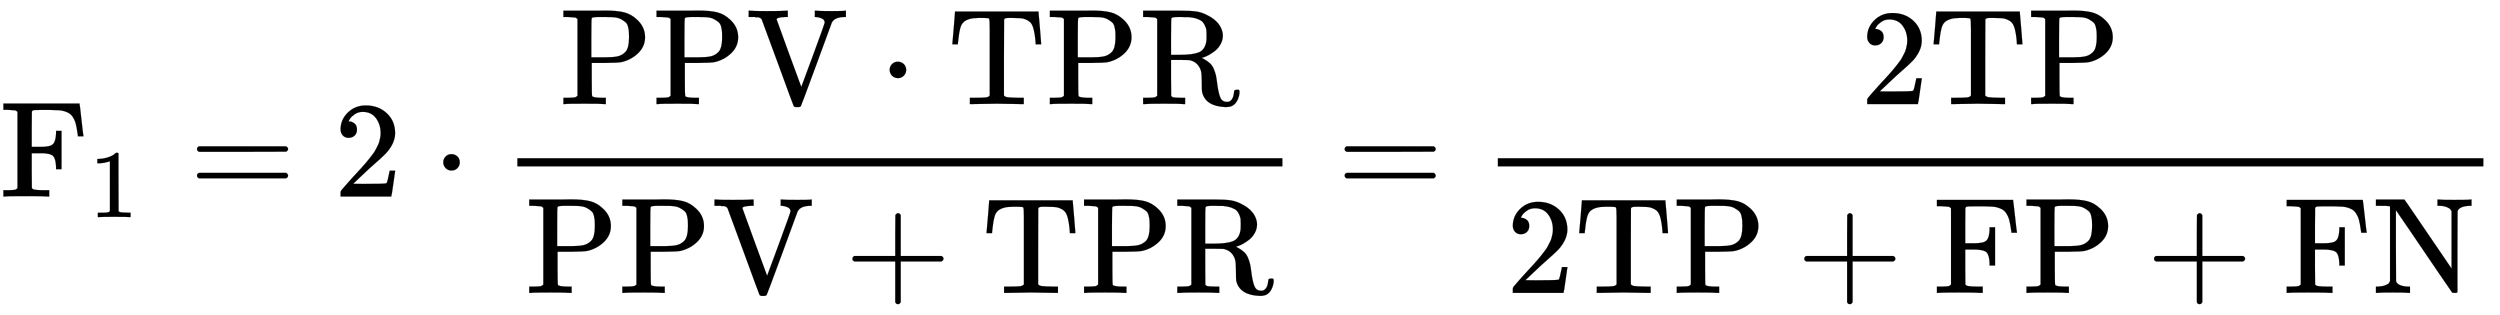
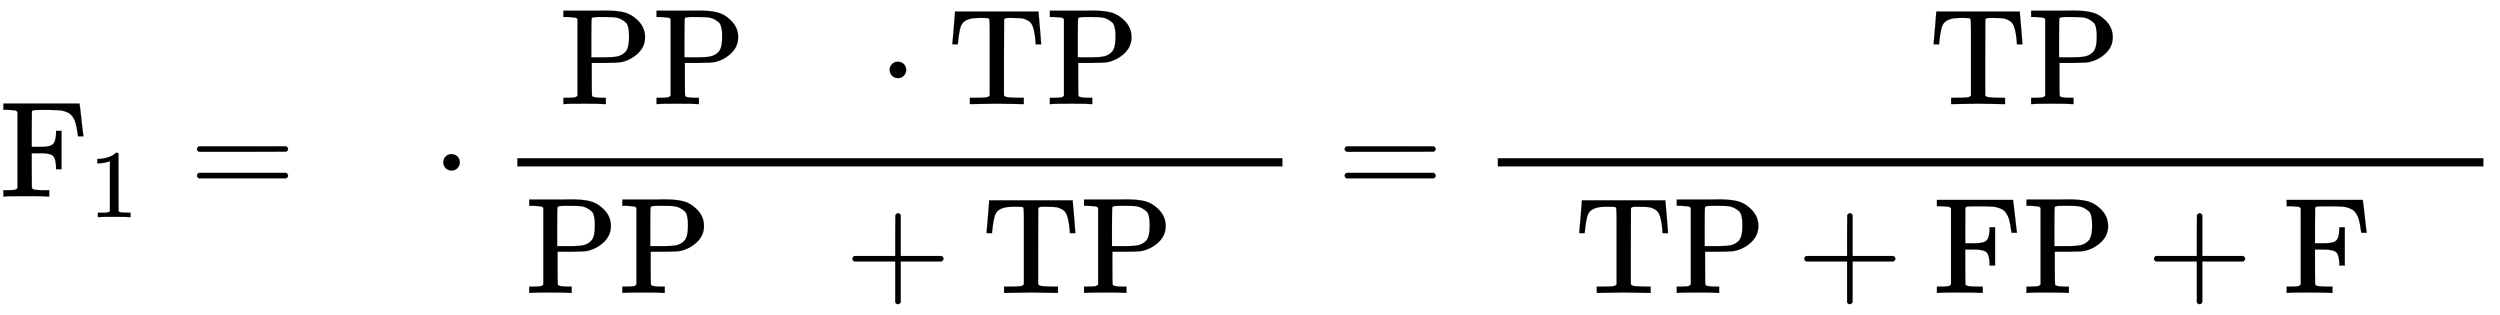
<svg xmlns="http://www.w3.org/2000/svg" xmlns:xlink="http://www.w3.org/1999/xlink" width="42.469ex" height="5.343ex" style="vertical-align: -2.005ex;" viewBox="0 -1437.2 18285.3 2300.3" role="img" focusable="false" aria-labelledby="MathJax-SVG-1-Title">
  <title id="MathJax-SVG-1-Title">{\displaystyle \mathrm {F} _{1}=2\cdot {\frac {\mathrm {PPV} \cdot \mathrm {TPR} }{\mathrm {PPV} +\mathrm {TPR} }}={\frac {2\mathrm {TP} }{2\mathrm {TP} +\mathrm {FP} +\mathrm {FN} }}}</title>
  <defs aria-hidden="true">
    <path stroke-width="1" id="E1-MJMAIN-46" d="M128 619Q121 626 117 628T101 631T58 634H25V680H582V676Q584 670 596 560T610 444V440H570V444Q563 493 561 501Q555 538 543 563T516 601T477 622T431 631T374 633H334H286Q252 633 244 631T233 621Q232 619 232 490V363H284Q287 363 303 363T327 364T349 367T372 373T389 385Q407 403 410 459V480H450V200H410V221Q407 276 389 296Q381 303 371 307T348 313T327 316T303 317T284 317H232V189L233 61Q240 54 245 52T270 48T333 46H360V0H348Q324 3 182 3Q51 3 36 0H25V46H58Q100 47 109 49T128 61V619Z" />
    <path stroke-width="1" id="E1-MJMAIN-31" d="M213 578L200 573Q186 568 160 563T102 556H83V602H102Q149 604 189 617T245 641T273 663Q275 666 285 666Q294 666 302 660V361L303 61Q310 54 315 52T339 48T401 46H427V0H416Q395 3 257 3Q121 3 100 0H88V46H114Q136 46 152 46T177 47T193 50T201 52T207 57T213 61V578Z" />
    <path stroke-width="1" id="E1-MJMAIN-3D" d="M56 347Q56 360 70 367H707Q722 359 722 347Q722 336 708 328L390 327H72Q56 332 56 347ZM56 153Q56 168 72 173H708Q722 163 722 153Q722 140 707 133H70Q56 140 56 153Z" />
-     <path stroke-width="1" id="E1-MJMAIN-32" d="M109 429Q82 429 66 447T50 491Q50 562 103 614T235 666Q326 666 387 610T449 465Q449 422 429 383T381 315T301 241Q265 210 201 149L142 93L218 92Q375 92 385 97Q392 99 409 186V189H449V186Q448 183 436 95T421 3V0H50V19V31Q50 38 56 46T86 81Q115 113 136 137Q145 147 170 174T204 211T233 244T261 278T284 308T305 340T320 369T333 401T340 431T343 464Q343 527 309 573T212 619Q179 619 154 602T119 569T109 550Q109 549 114 549Q132 549 151 535T170 489Q170 464 154 447T109 429Z" />
    <path stroke-width="1" id="E1-MJMAIN-22C5" d="M78 250Q78 274 95 292T138 310Q162 310 180 294T199 251Q199 226 182 208T139 190T96 207T78 250Z" />
-     <path stroke-width="1" id="E1-MJMAIN-50" d="M130 622Q123 629 119 631T103 634T60 637H27V683H214Q237 683 276 683T331 684Q419 684 471 671T567 616Q624 563 624 489Q624 421 573 372T451 307Q429 302 328 301H234V181Q234 62 237 58Q245 47 304 46H337V0H326Q305 3 182 3Q47 3 38 0H27V46H60Q102 47 111 49T130 61V622ZM507 488Q507 514 506 528T500 564T483 597T450 620T397 635Q385 637 307 637H286Q237 637 234 628Q231 624 231 483V342H302H339Q390 342 423 349T481 382Q507 411 507 488Z" />
-     <path stroke-width="1" id="E1-MJMAIN-56" d="M114 620Q113 621 110 624T107 627T103 630T98 632T91 634T80 635T67 636T48 637H19V683H28Q46 680 152 680Q273 680 294 683H305V637H284Q223 634 223 620Q223 618 313 372T404 126L490 358Q575 588 575 597Q575 616 554 626T508 637H503V683H512Q527 680 627 680Q718 680 724 683H730V637H723Q648 637 627 596Q627 595 515 291T401 -14Q396 -22 382 -22H374H367Q353 -22 348 -14Q346 -12 231 303Q114 617 114 620Z" />
+     <path stroke-width="1" id="E1-MJMAIN-50" d="M130 622Q123 629 119 631T60 637H27V683H214Q237 683 276 683T331 684Q419 684 471 671T567 616Q624 563 624 489Q624 421 573 372T451 307Q429 302 328 301H234V181Q234 62 237 58Q245 47 304 46H337V0H326Q305 3 182 3Q47 3 38 0H27V46H60Q102 47 111 49T130 61V622ZM507 488Q507 514 506 528T500 564T483 597T450 620T397 635Q385 637 307 637H286Q237 637 234 628Q231 624 231 483V342H302H339Q390 342 423 349T481 382Q507 411 507 488Z" />
    <path stroke-width="1" id="E1-MJMAIN-54" d="M36 443Q37 448 46 558T55 671V677H666V671Q667 666 676 556T685 443V437H645V443Q645 445 642 478T631 544T610 593Q593 614 555 625Q534 630 478 630H451H443Q417 630 414 618Q413 616 413 339V63Q420 53 439 50T528 46H558V0H545L361 3Q186 1 177 0H164V46H194Q264 46 283 49T309 63V339V550Q309 620 304 625T271 630H244H224Q154 630 119 601Q101 585 93 554T81 486T76 443V437H36V443Z" />
-     <path stroke-width="1" id="E1-MJMAIN-52" d="M130 622Q123 629 119 631T103 634T60 637H27V683H202H236H300Q376 683 417 677T500 648Q595 600 609 517Q610 512 610 501Q610 468 594 439T556 392T511 361T472 343L456 338Q459 335 467 332Q497 316 516 298T545 254T559 211T568 155T578 94Q588 46 602 31T640 16H645Q660 16 674 32T692 87Q692 98 696 101T712 105T728 103T732 90Q732 59 716 27T672 -16Q656 -22 630 -22Q481 -16 458 90Q456 101 456 163T449 246Q430 304 373 320L363 322L297 323H231V192L232 61Q238 51 249 49T301 46H334V0H323Q302 3 181 3Q59 3 38 0H27V46H60Q102 47 111 49T130 61V622ZM491 499V509Q491 527 490 539T481 570T462 601T424 623T362 636Q360 636 340 636T304 637H283Q238 637 234 628Q231 624 231 492V360H289Q390 360 434 378T489 456Q491 467 491 499Z" />
    <path stroke-width="1" id="E1-MJMAIN-2B" d="M56 237T56 250T70 270H369V420L370 570Q380 583 389 583Q402 583 409 568V270H707Q722 262 722 250T707 230H409V-68Q401 -82 391 -82H389H387Q375 -82 369 -68V230H70Q56 237 56 250Z" />
-     <path stroke-width="1" id="E1-MJMAIN-4E" d="M42 46Q74 48 94 56T118 69T128 86V634H124Q114 637 52 637H25V683H232L235 680Q237 679 322 554T493 303L578 178V598Q572 608 568 613T544 627T492 637H475V683H483Q498 680 600 680Q706 680 715 683H724V637H707Q634 633 622 598L621 302V6L614 0H600Q585 0 582 3T481 150T282 443T171 605V345L172 86Q183 50 257 46H274V0H265Q250 3 150 3Q48 3 33 0H25V46H42Z" />
  </defs>
  <g stroke="currentColor" fill="currentColor" stroke-width="0" transform="matrix(1 0 0 -1 0 0)" aria-hidden="true">
    <use xlink:href="#E1-MJMAIN-46" x="0" y="0" />
    <use transform="scale(0.707)" xlink:href="#E1-MJMAIN-31" x="924" y="-213" />
    <use xlink:href="#E1-MJMAIN-3D" x="1385" y="0" />
    <use xlink:href="#E1-MJMAIN-32" x="2441" y="0" />
    <use xlink:href="#E1-MJMAIN-22C5" x="3164" y="0" />
    <g transform="translate(3664,0)">
      <g transform="translate(120,0)">
        <rect stroke="none" width="5596" height="60" x="0" y="220" />
        <g transform="translate(310,676)">
          <use xlink:href="#E1-MJMAIN-50" x="0" y="0" />
          <use xlink:href="#E1-MJMAIN-50" x="681" y="0" />
          <use xlink:href="#E1-MJMAIN-56" x="1363" y="0" />
          <use xlink:href="#E1-MJMAIN-22C5" x="2335" y="0" />
          <g transform="translate(2836,0)">
            <use xlink:href="#E1-MJMAIN-54" x="0" y="0" />
            <use xlink:href="#E1-MJMAIN-50" x="722" y="0" />
            <use xlink:href="#E1-MJMAIN-52" x="1404" y="0" />
          </g>
        </g>
        <g transform="translate(60,-705)">
          <use xlink:href="#E1-MJMAIN-50" x="0" y="0" />
          <use xlink:href="#E1-MJMAIN-50" x="681" y="0" />
          <use xlink:href="#E1-MJMAIN-56" x="1363" y="0" />
          <use xlink:href="#E1-MJMAIN-2B" x="2335" y="0" />
          <g transform="translate(3336,0)">
            <use xlink:href="#E1-MJMAIN-54" x="0" y="0" />
            <use xlink:href="#E1-MJMAIN-50" x="722" y="0" />
            <use xlink:href="#E1-MJMAIN-52" x="1404" y="0" />
          </g>
        </g>
      </g>
    </g>
    <use xlink:href="#E1-MJMAIN-3D" x="9779" y="0" />
    <g transform="translate(10835,0)">
      <g transform="translate(120,0)">
        <rect stroke="none" width="7209" height="60" x="0" y="220" />
        <g transform="translate(2652,676)">
          <use xlink:href="#E1-MJMAIN-32" x="0" y="0" />
          <g transform="translate(500,0)">
            <use xlink:href="#E1-MJMAIN-54" x="0" y="0" />
            <use xlink:href="#E1-MJMAIN-50" x="722" y="0" />
          </g>
        </g>
        <g transform="translate(60,-705)">
          <use xlink:href="#E1-MJMAIN-32" x="0" y="0" />
          <g transform="translate(500,0)">
            <use xlink:href="#E1-MJMAIN-54" x="0" y="0" />
            <use xlink:href="#E1-MJMAIN-50" x="722" y="0" />
          </g>
          <use xlink:href="#E1-MJMAIN-2B" x="2126" y="0" />
          <g transform="translate(3127,0)">
            <use xlink:href="#E1-MJMAIN-46" x="0" y="0" />
            <use xlink:href="#E1-MJMAIN-50" x="653" y="0" />
          </g>
          <use xlink:href="#E1-MJMAIN-2B" x="4684" y="0" />
          <g transform="translate(5685,0)">
            <use xlink:href="#E1-MJMAIN-46" x="0" y="0" />
            <use xlink:href="#E1-MJMAIN-4E" x="653" y="0" />
          </g>
        </g>
      </g>
    </g>
  </g>
</svg>